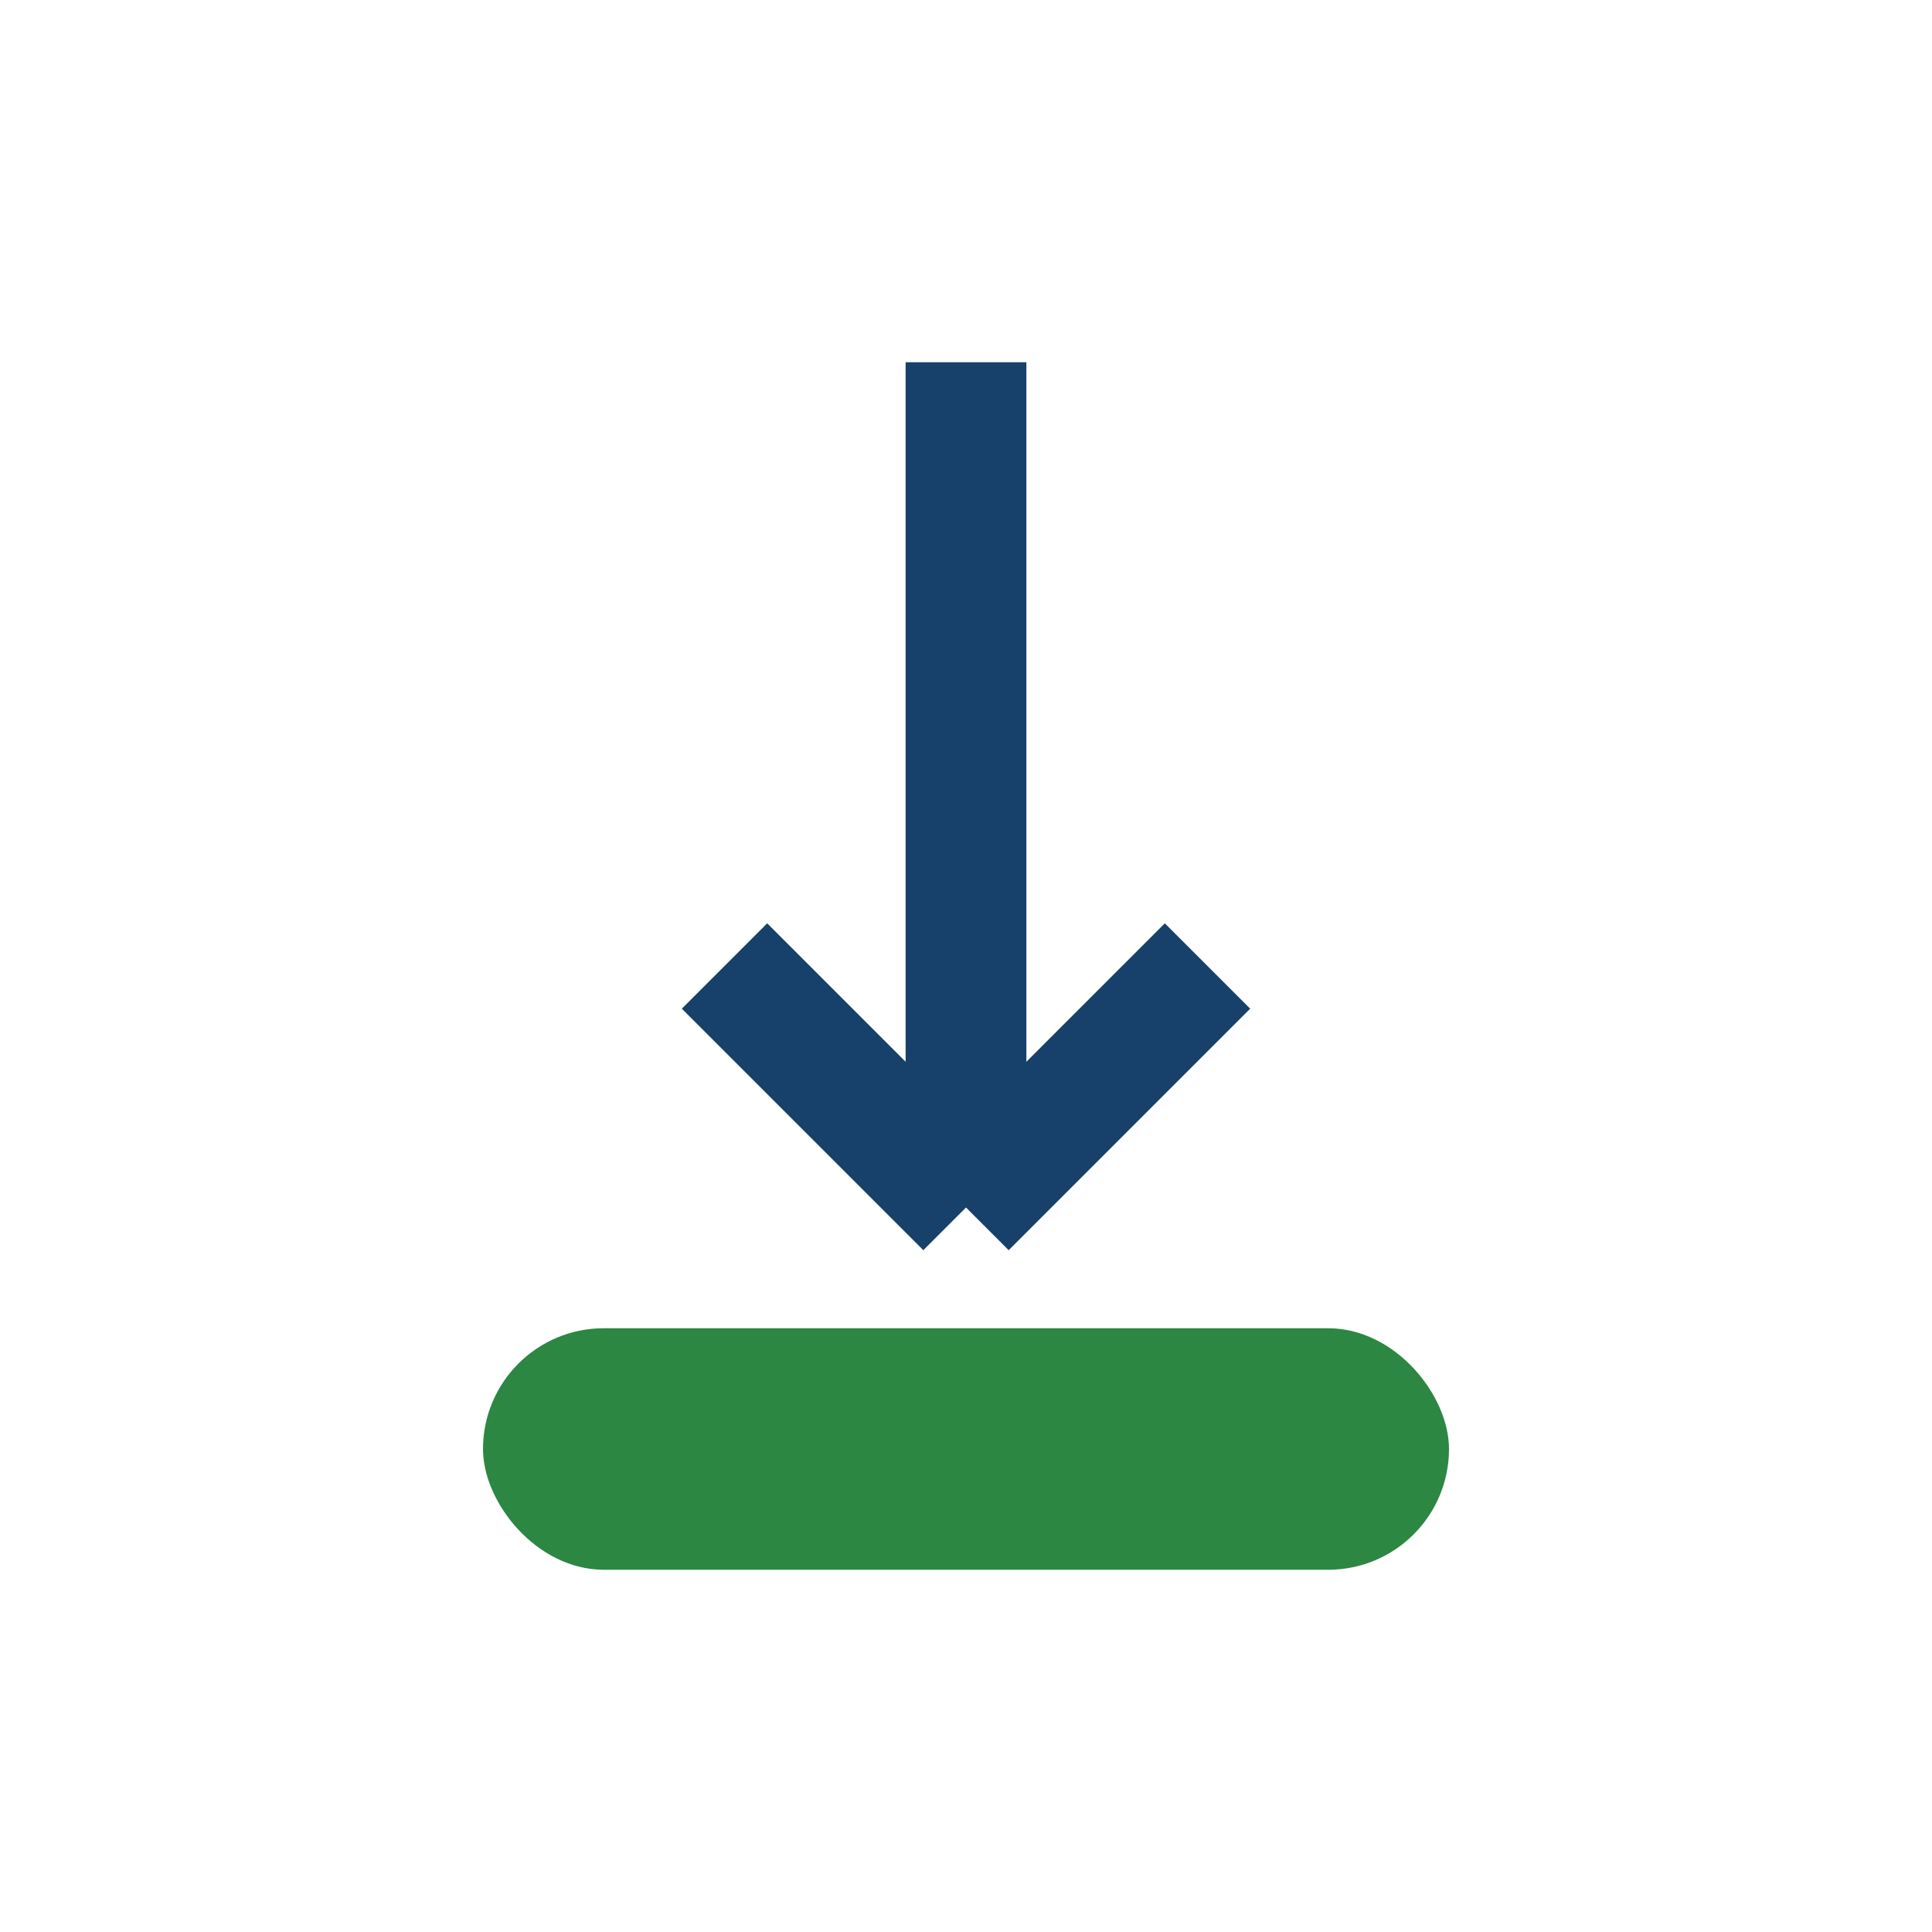
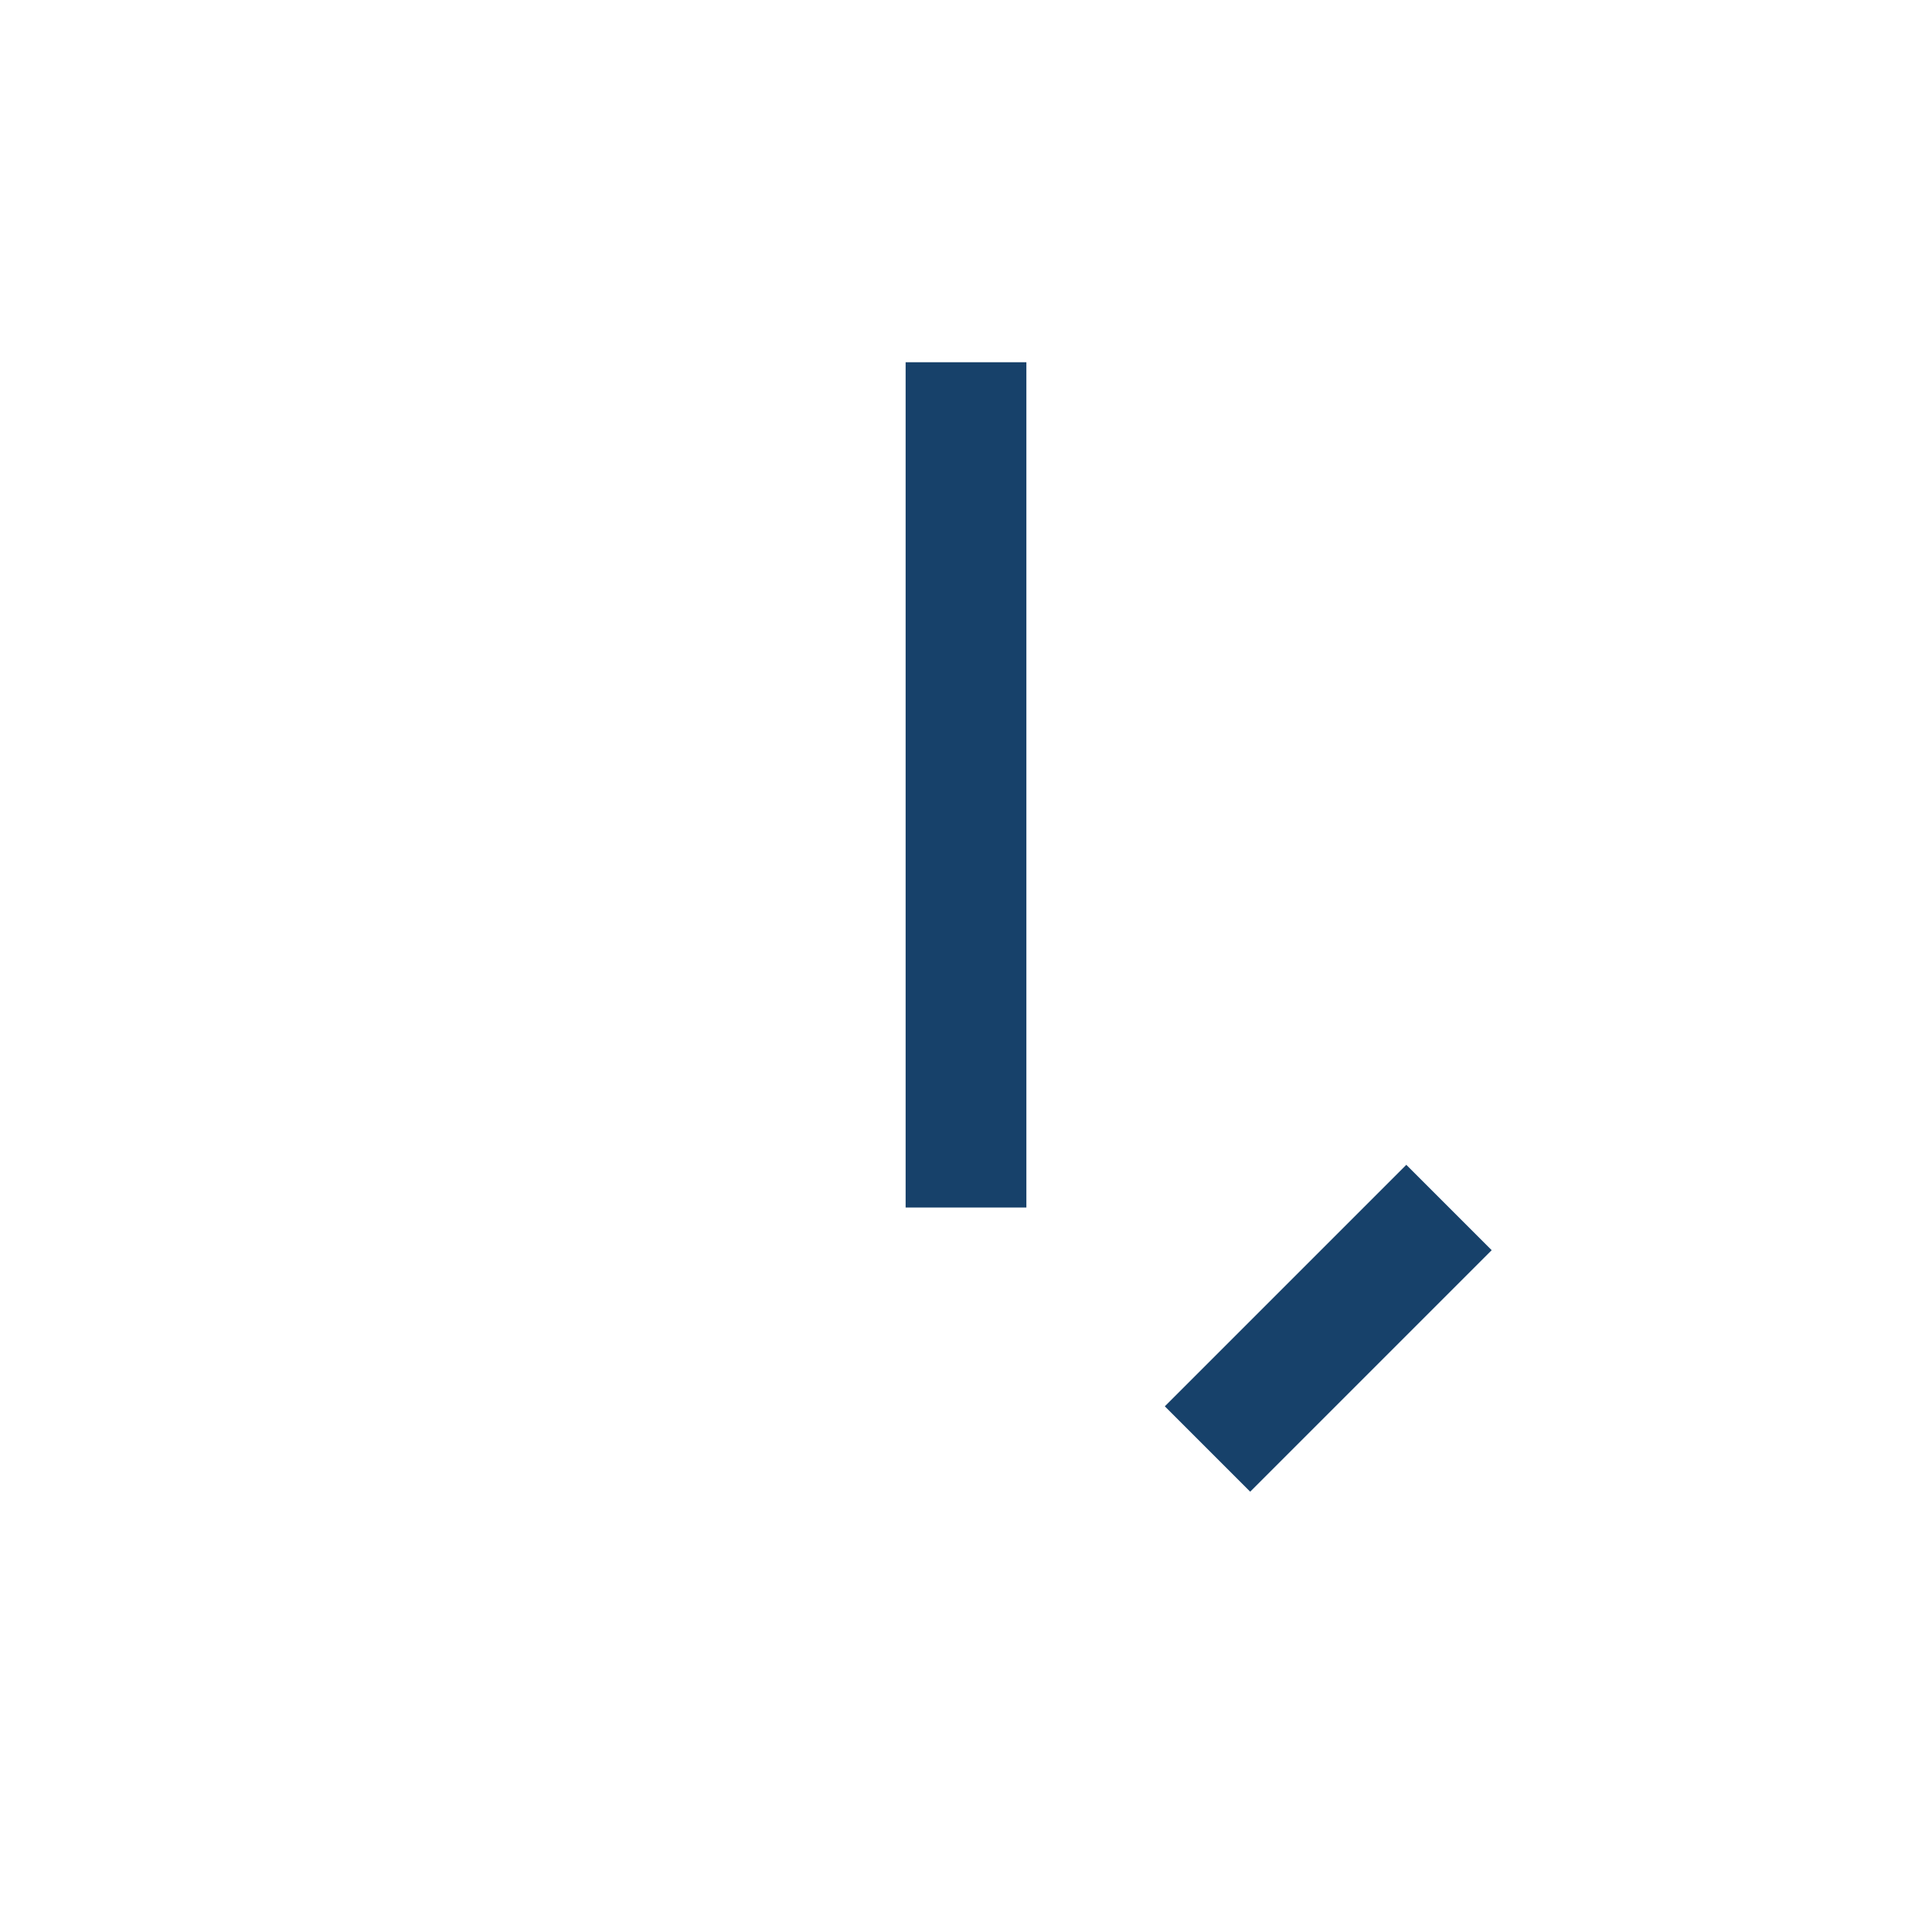
<svg xmlns="http://www.w3.org/2000/svg" width="32" height="32" viewBox="0 0 32 32">
-   <rect x="8" y="22" width="16" height="4" rx="2" fill="#2B8741" />
-   <path d="M16 6v14m0 0l-4-4m4 4l4-4" stroke="#17416A" stroke-width="2" fill="none" />
+   <path d="M16 6v14m0 0m4 4l4-4" stroke="#17416A" stroke-width="2" fill="none" />
</svg>